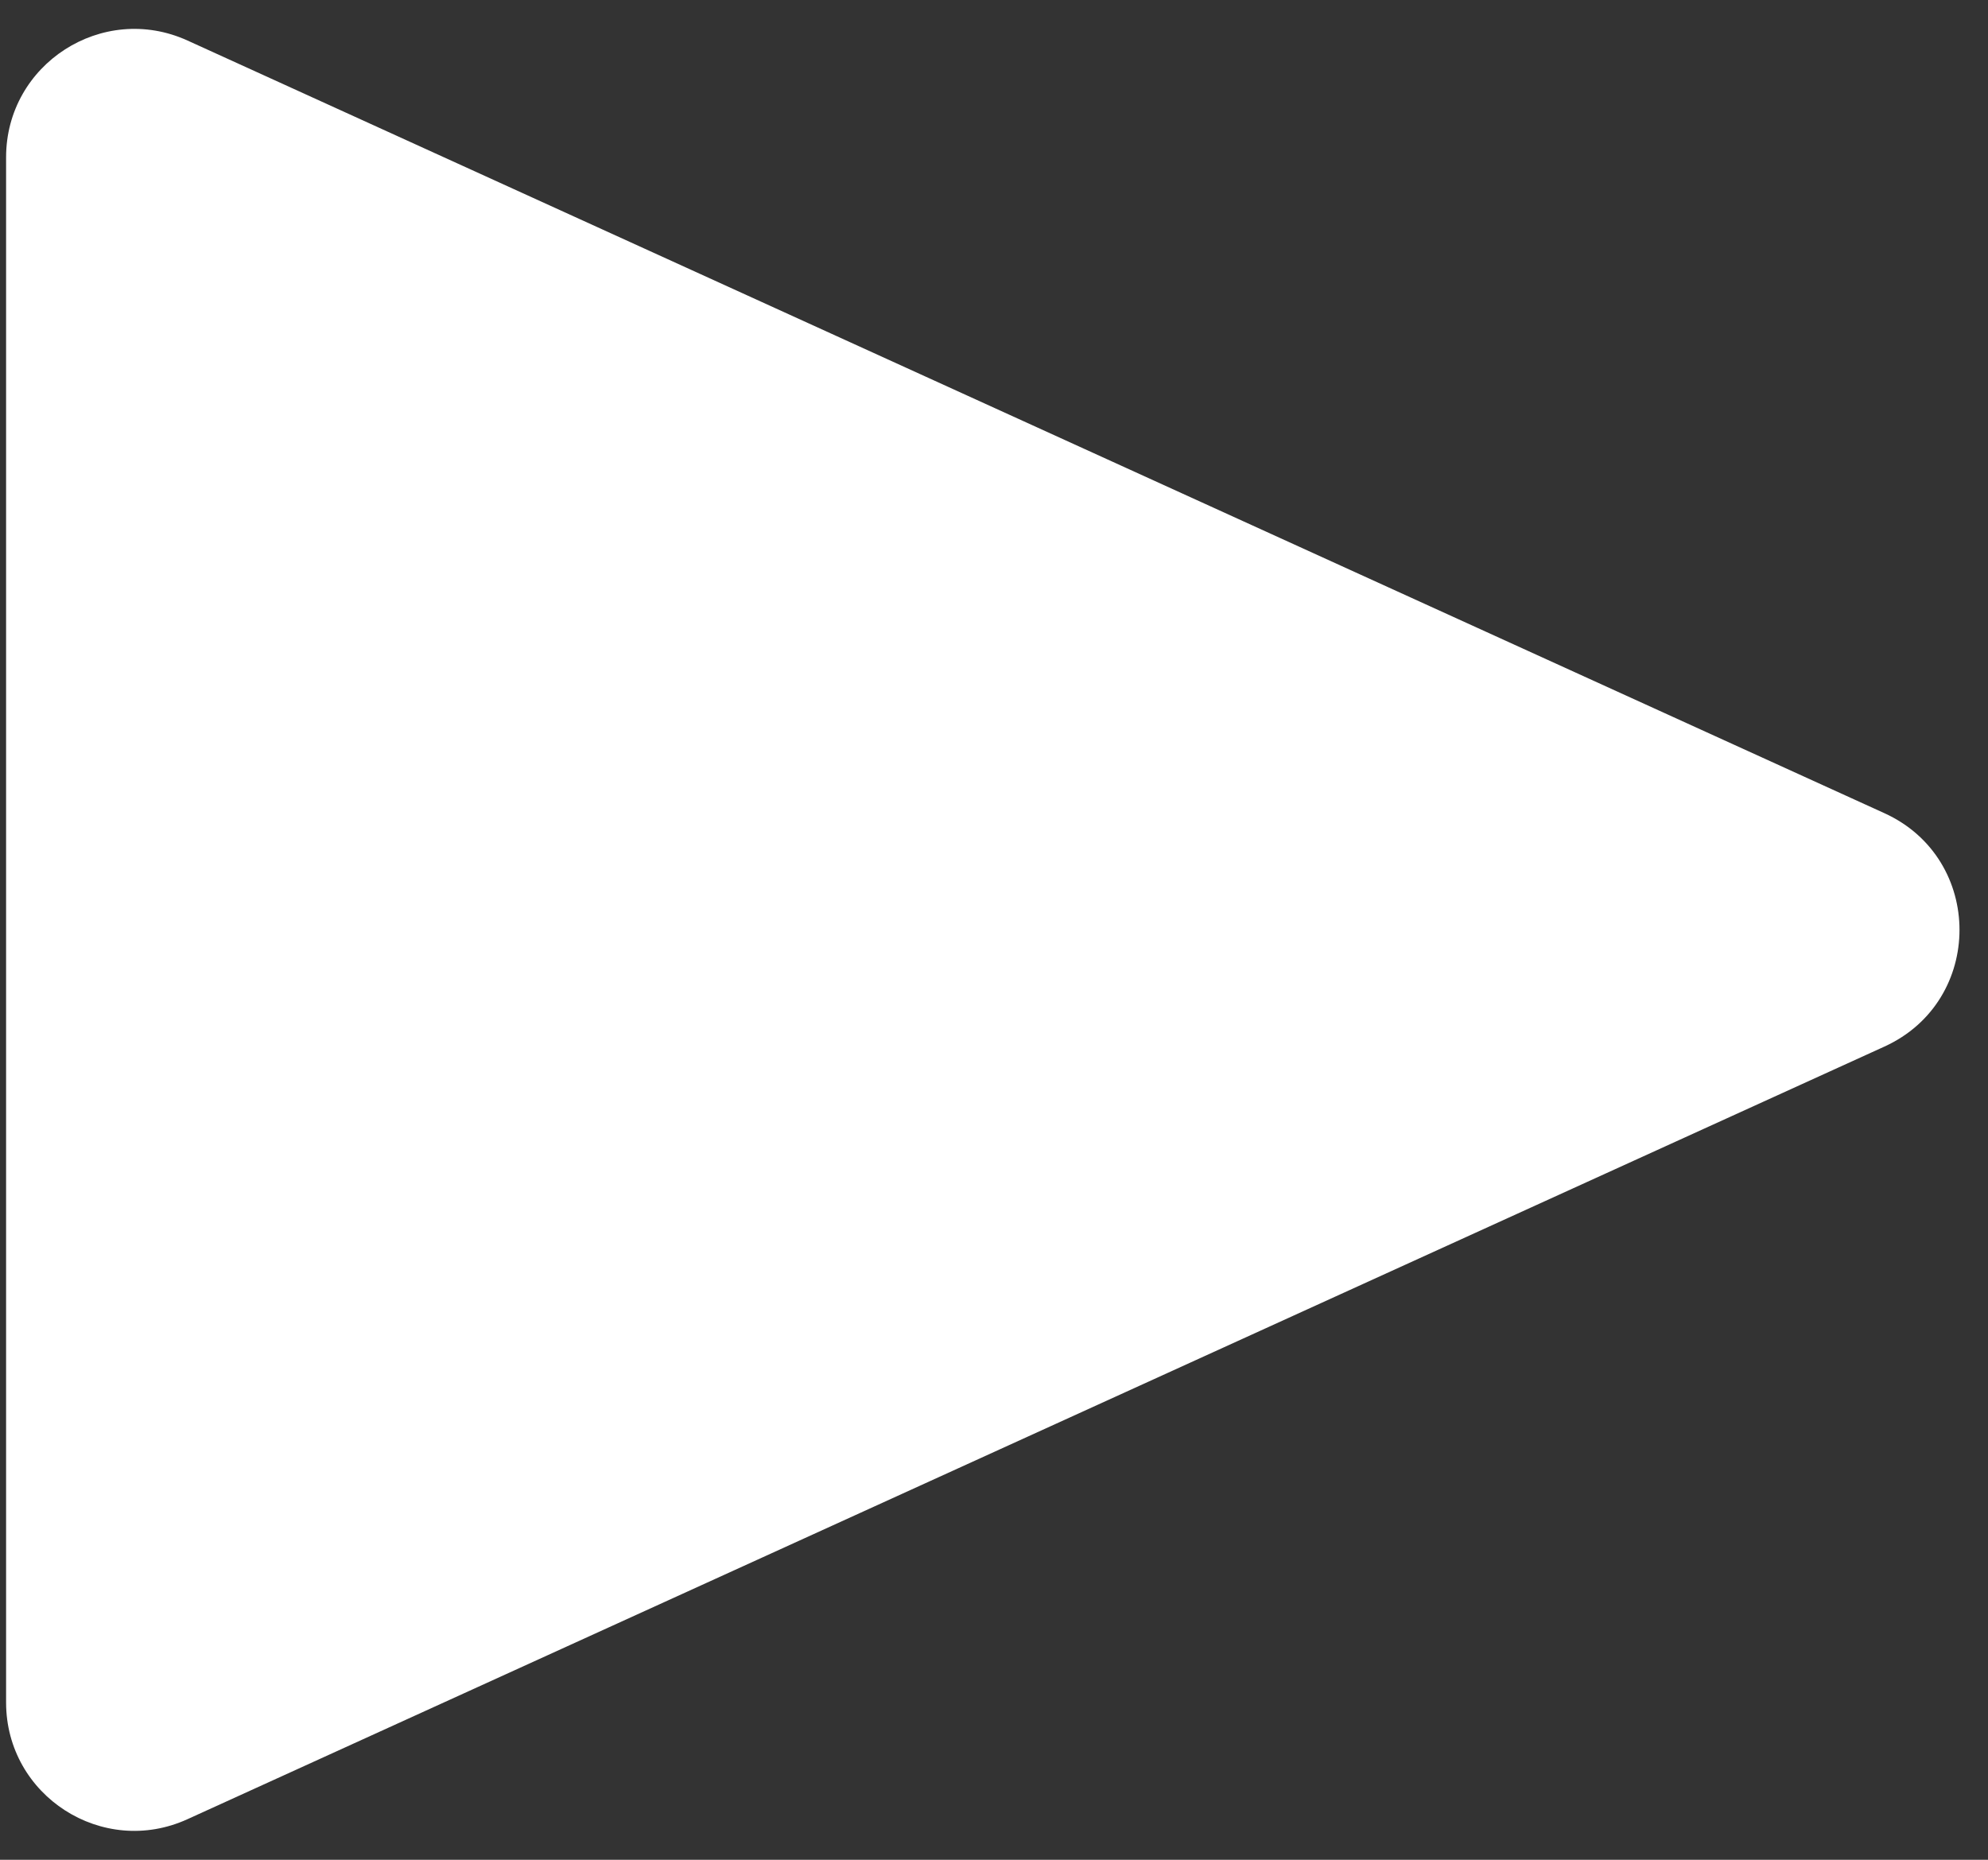
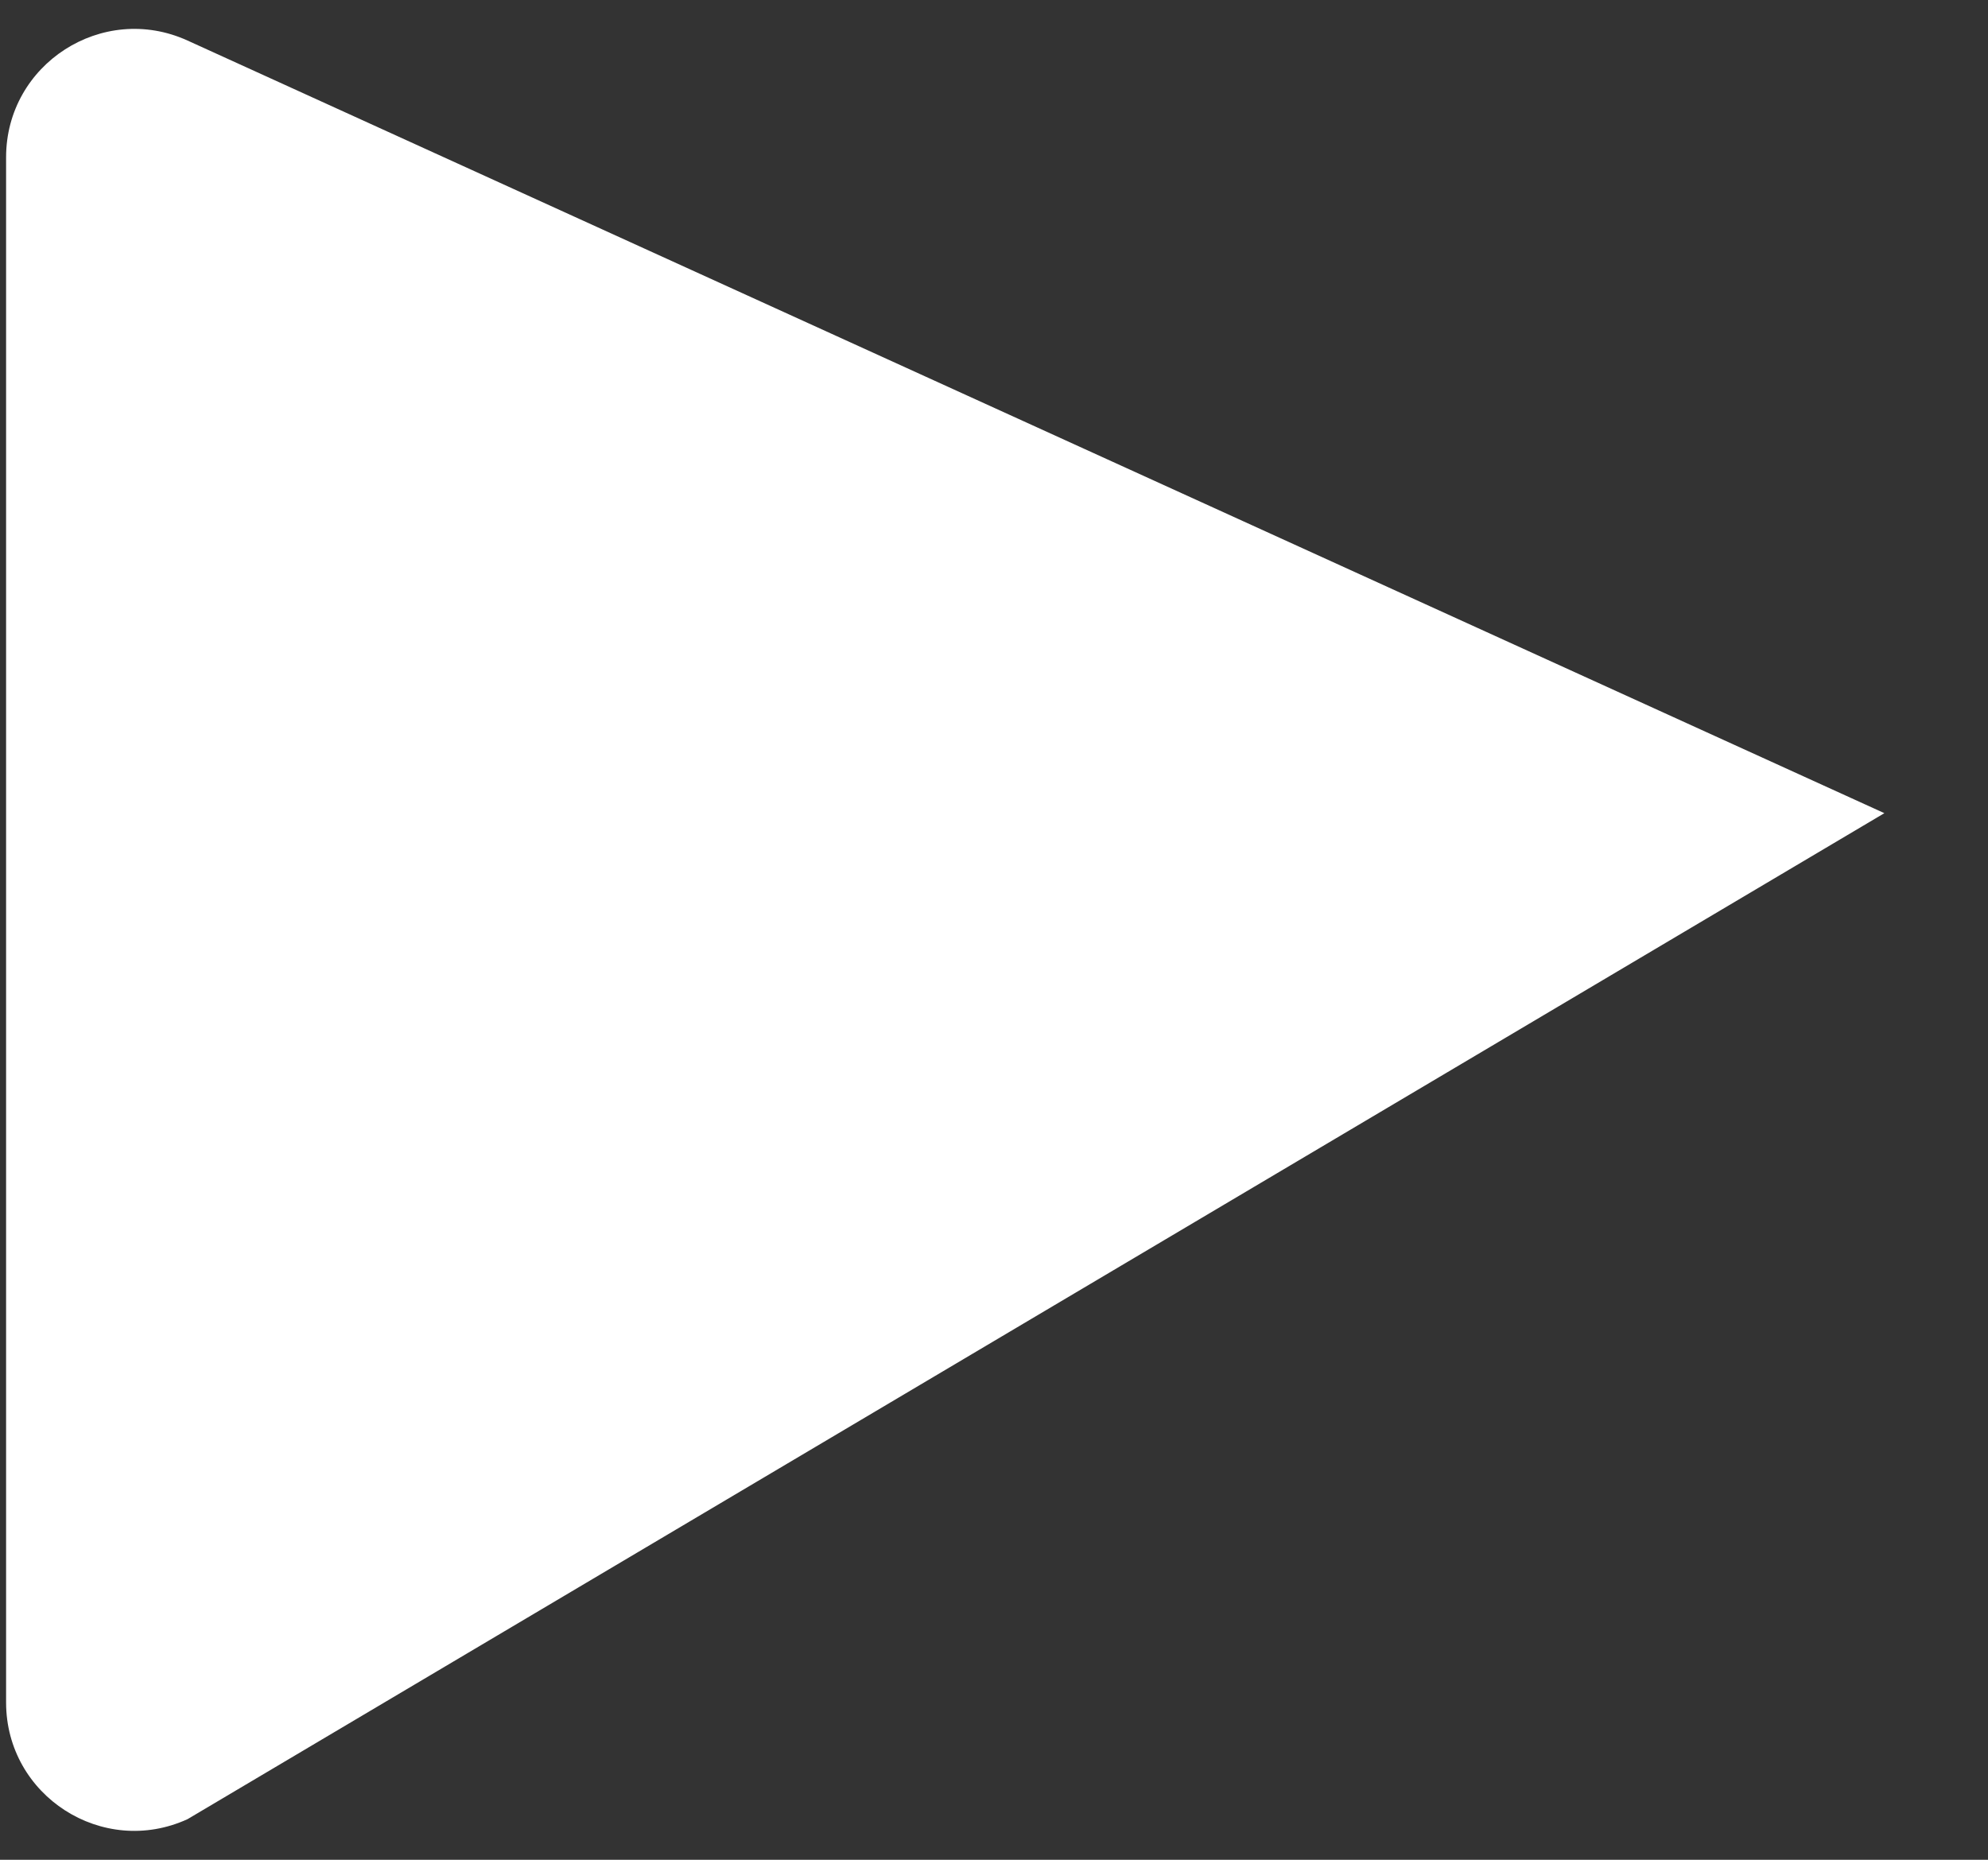
<svg xmlns="http://www.w3.org/2000/svg" width="31" height="29" viewBox="0 0 31 29" fill="none">
  <rect x="0" y="0" width="31" height="29" fill="#333333" stroke="none" />
-   <path d="M29.384 12.68C30.946 13.391 30.946 15.609 29.384 16.32L2.924 28.367C1.6 28.971 0.095 28.002 0.095 26.547L0.095 2.453C0.095 0.998 1.6 0.03 2.924 0.632L29.384 12.68Z" fill="white" />
+   <path d="M29.384 12.68L2.924 28.367C1.6 28.971 0.095 28.002 0.095 26.547L0.095 2.453C0.095 0.998 1.6 0.03 2.924 0.632L29.384 12.68Z" fill="white" />
</svg>